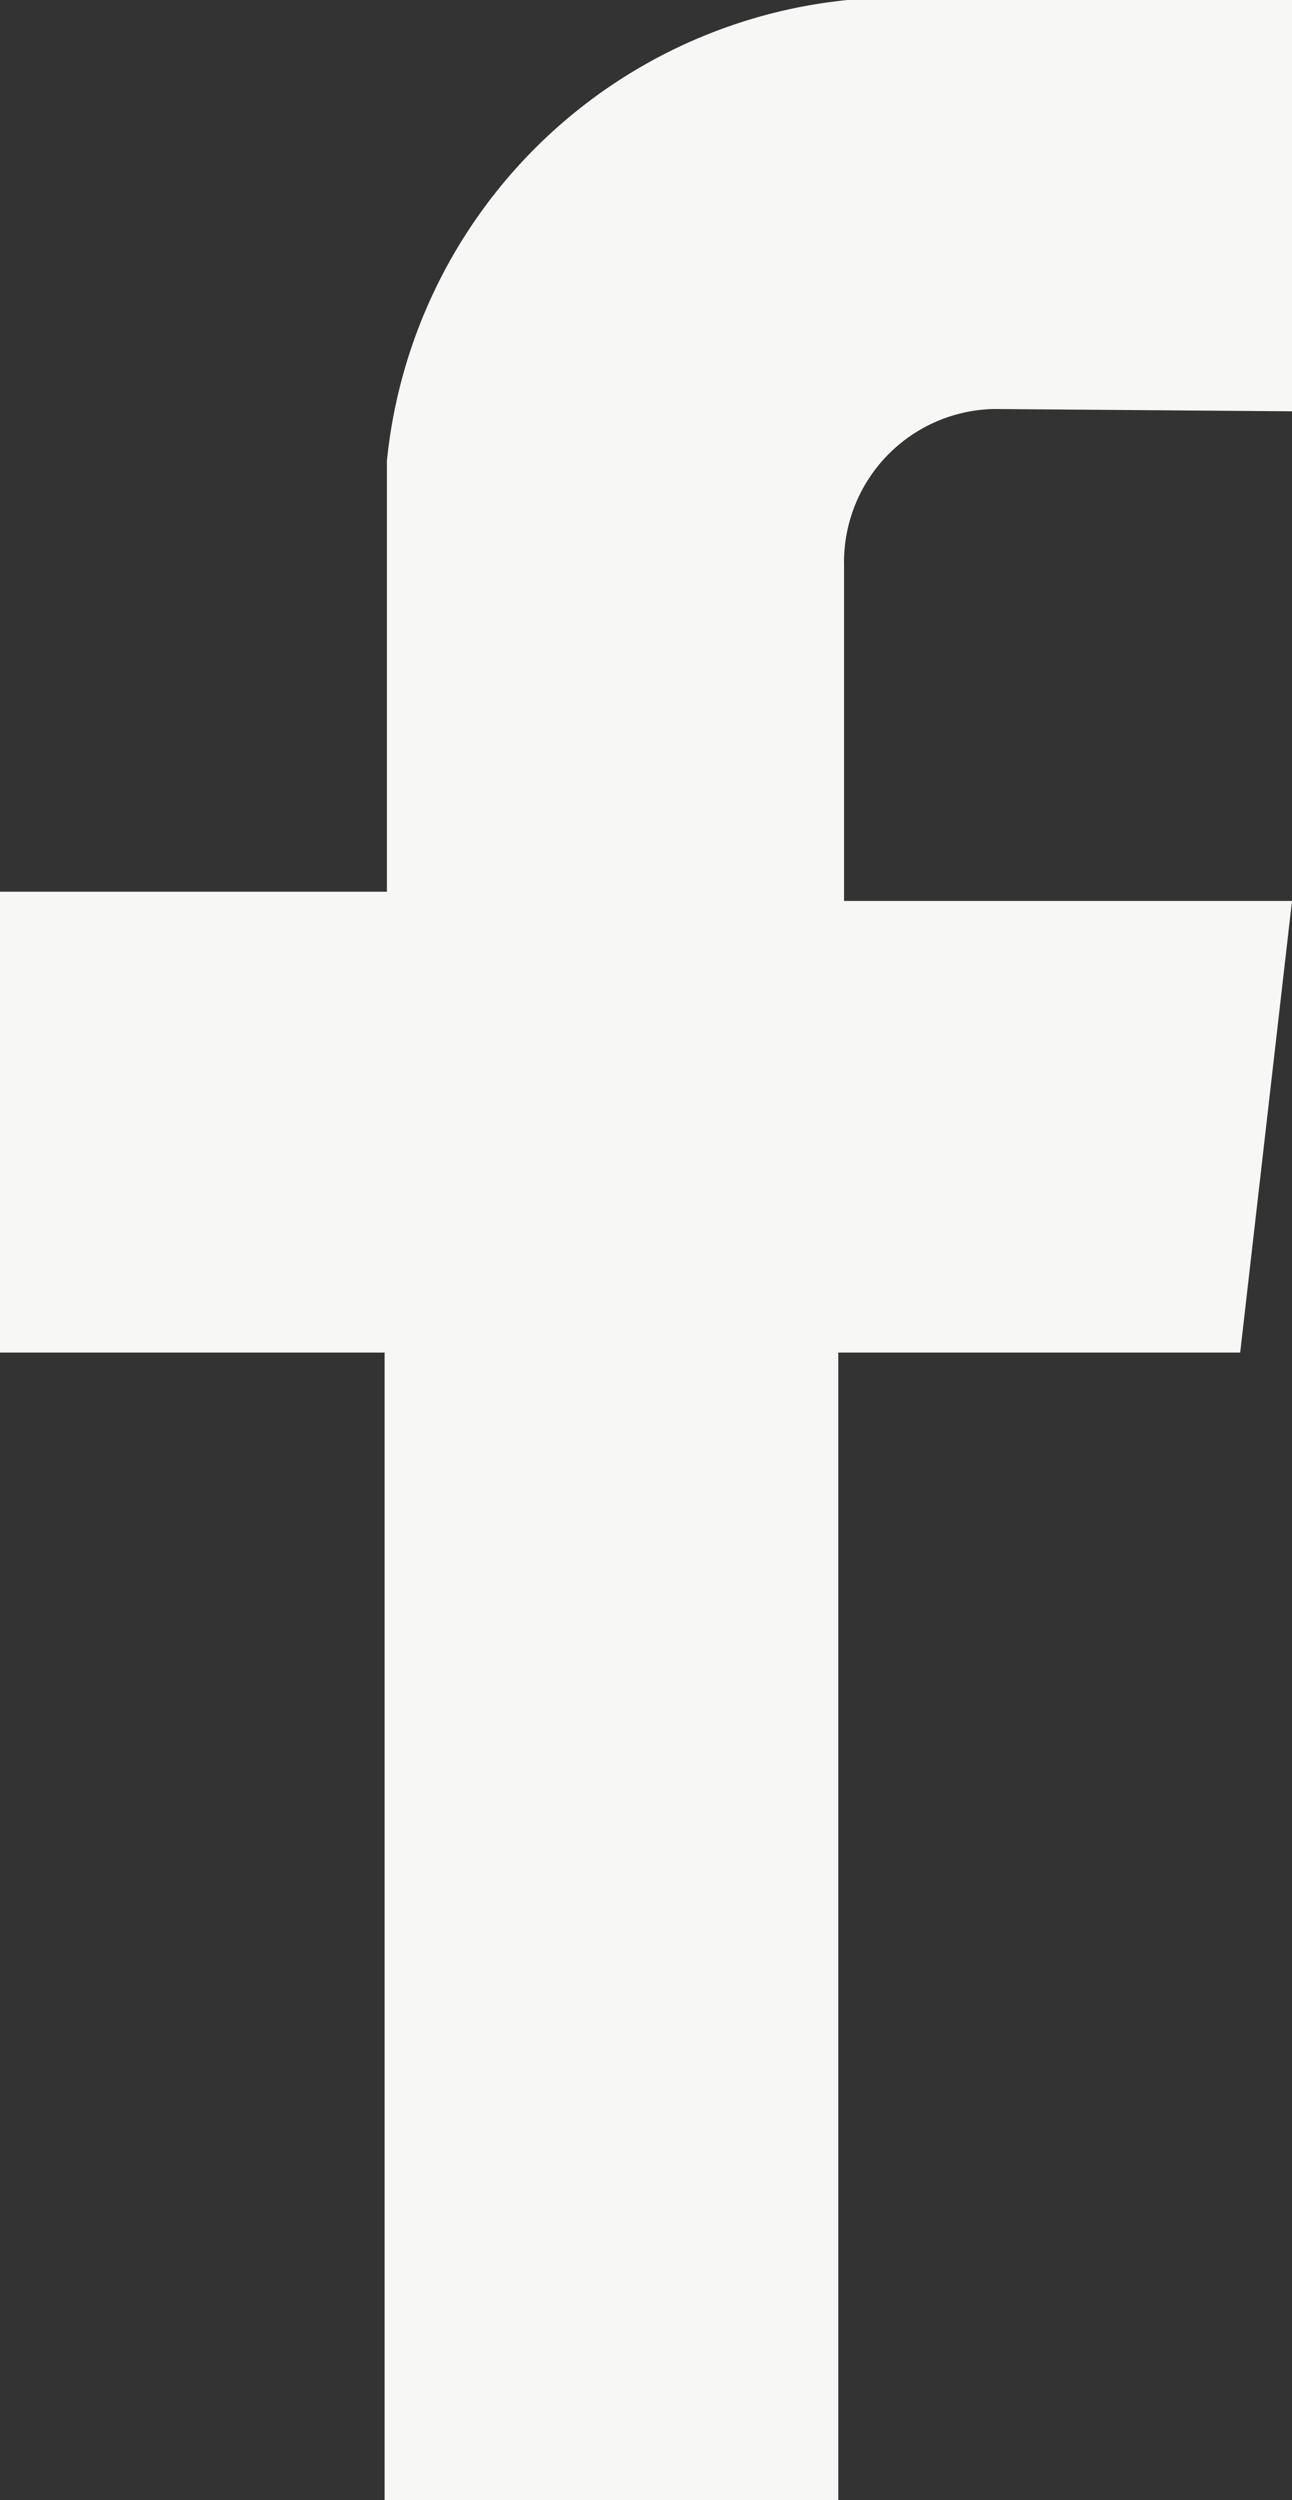
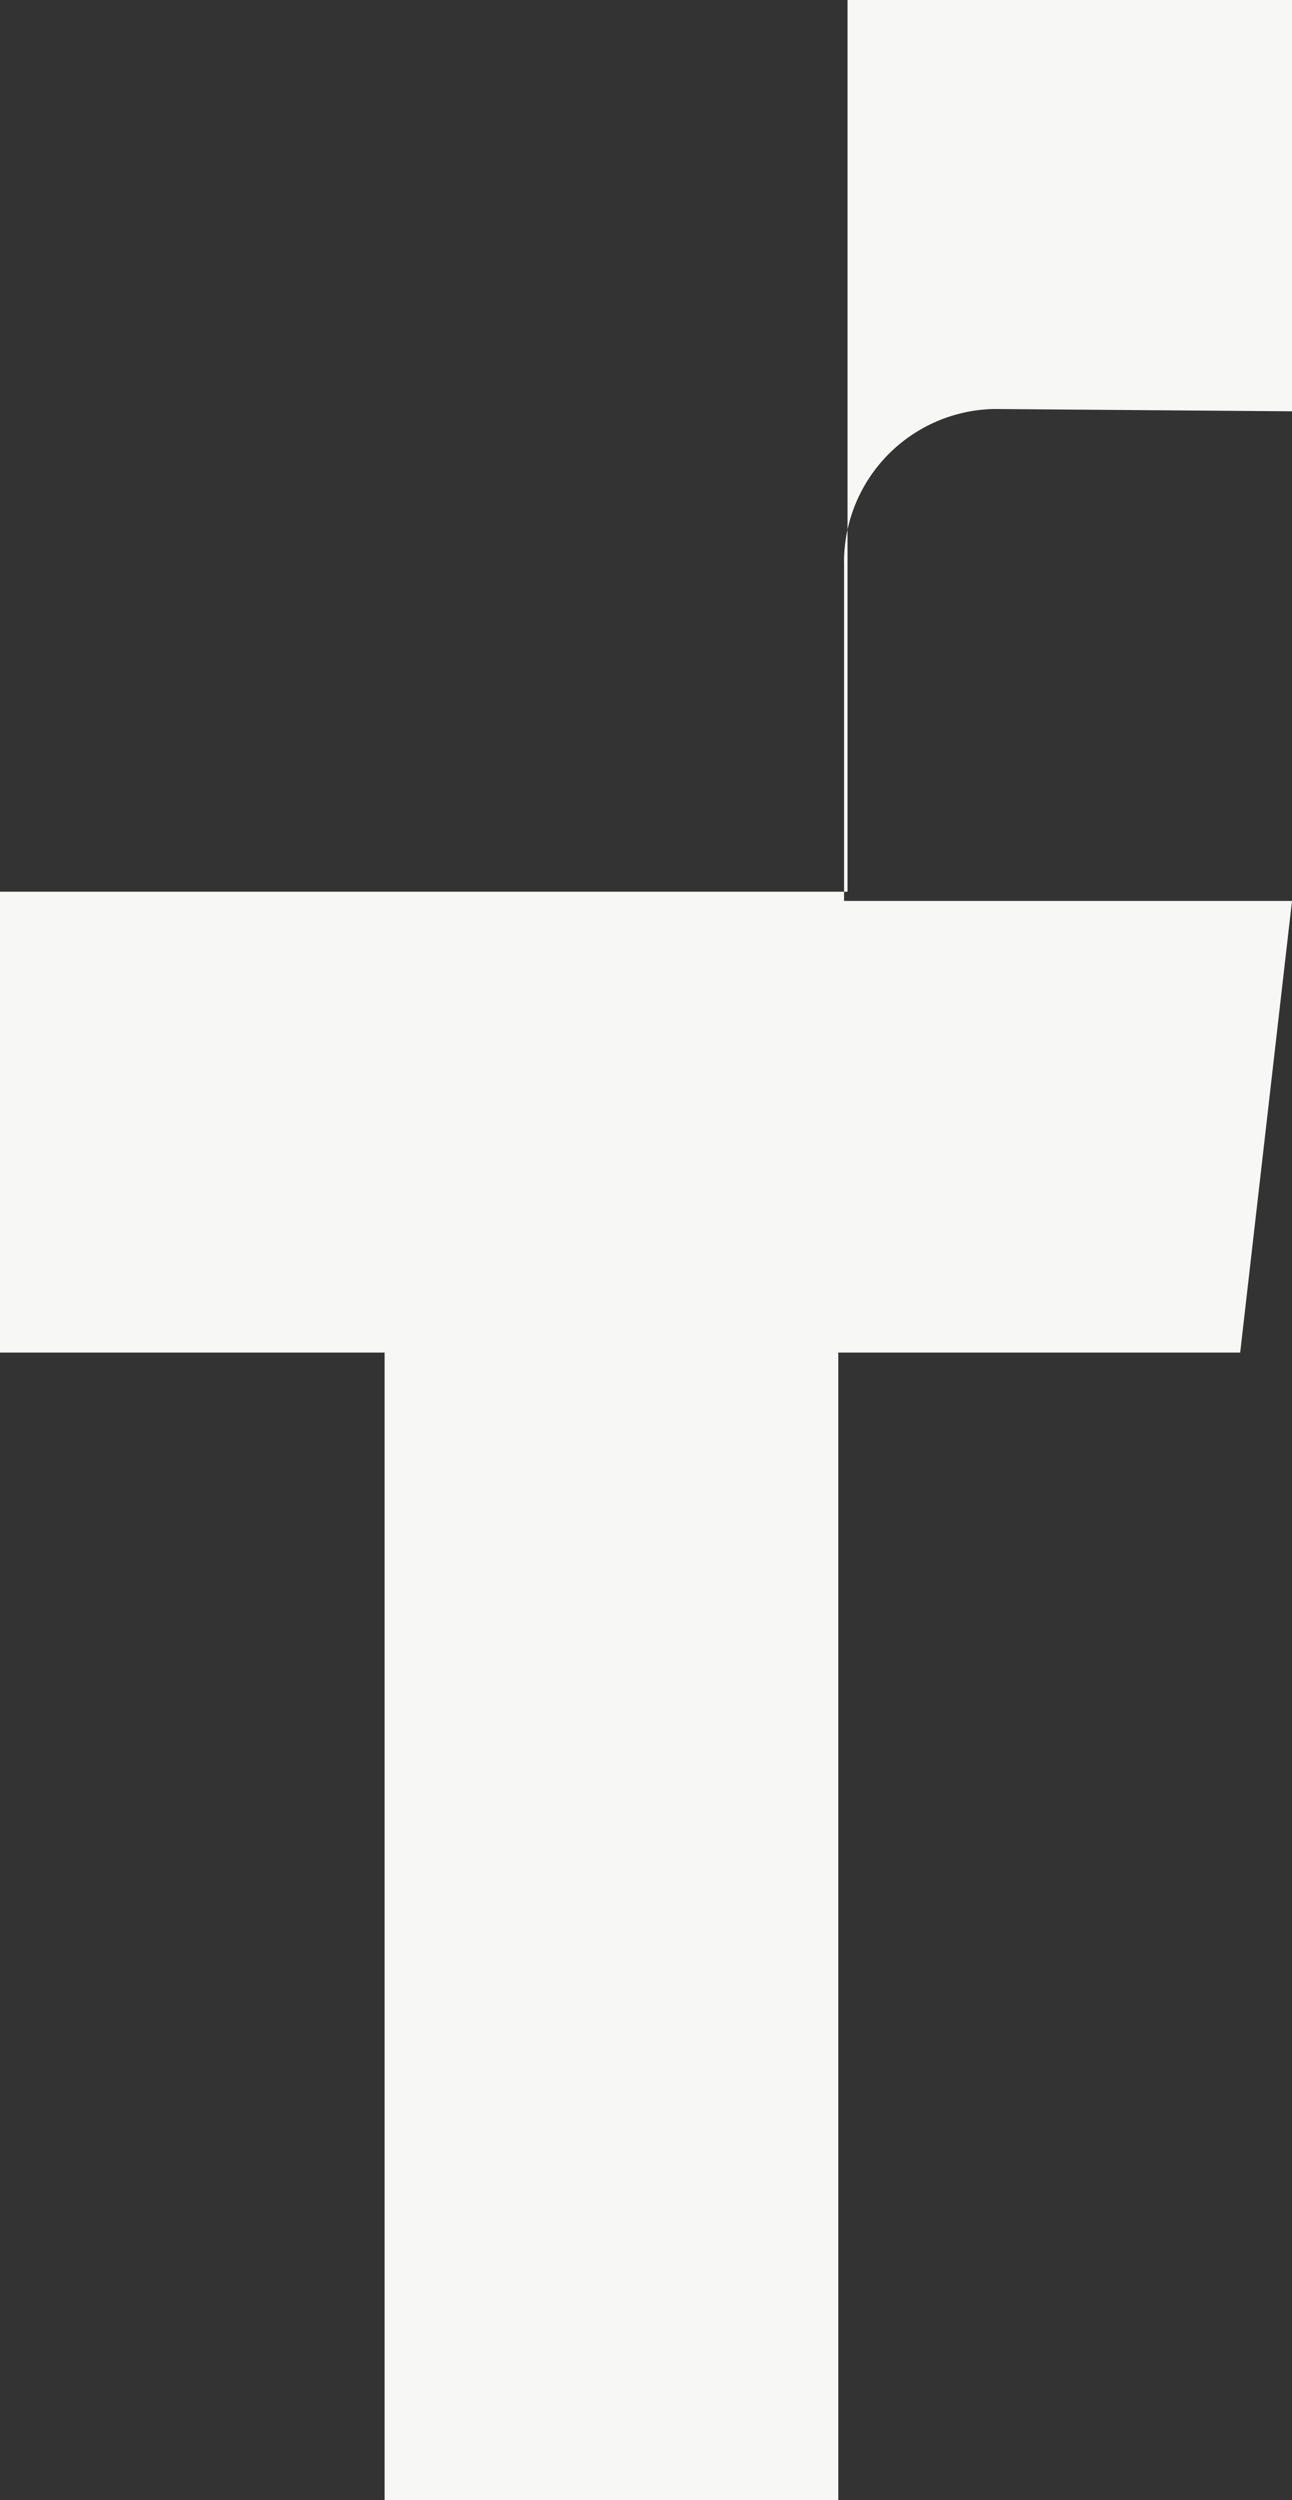
<svg xmlns="http://www.w3.org/2000/svg" viewBox="0 0 11.22 21.7">
  <rect x="0" y="0" width="11.22" height="21.7" fill="#333333" stroke="none" />
  <g id="katman_2" data-name="katman 2">
    <g id="katman_1-2" data-name="katman 1">
-       <path d="M11.22,3.57V0L7.36,0a4.47,4.47,0,0,0-4,4V7.74H0v4H3.34v10H7.28v-10h3.49l.45-3.92H7.33V4.91a1.33,1.33,0,0,1,1.3-1.36Z" style="fill:#f7f7f5" />
+       <path d="M11.22,3.57V0L7.36,0V7.74H0v4H3.34v10H7.28v-10h3.49l.45-3.92H7.33V4.91a1.33,1.33,0,0,1,1.3-1.36Z" style="fill:#f7f7f5" />
    </g>
  </g>
</svg>